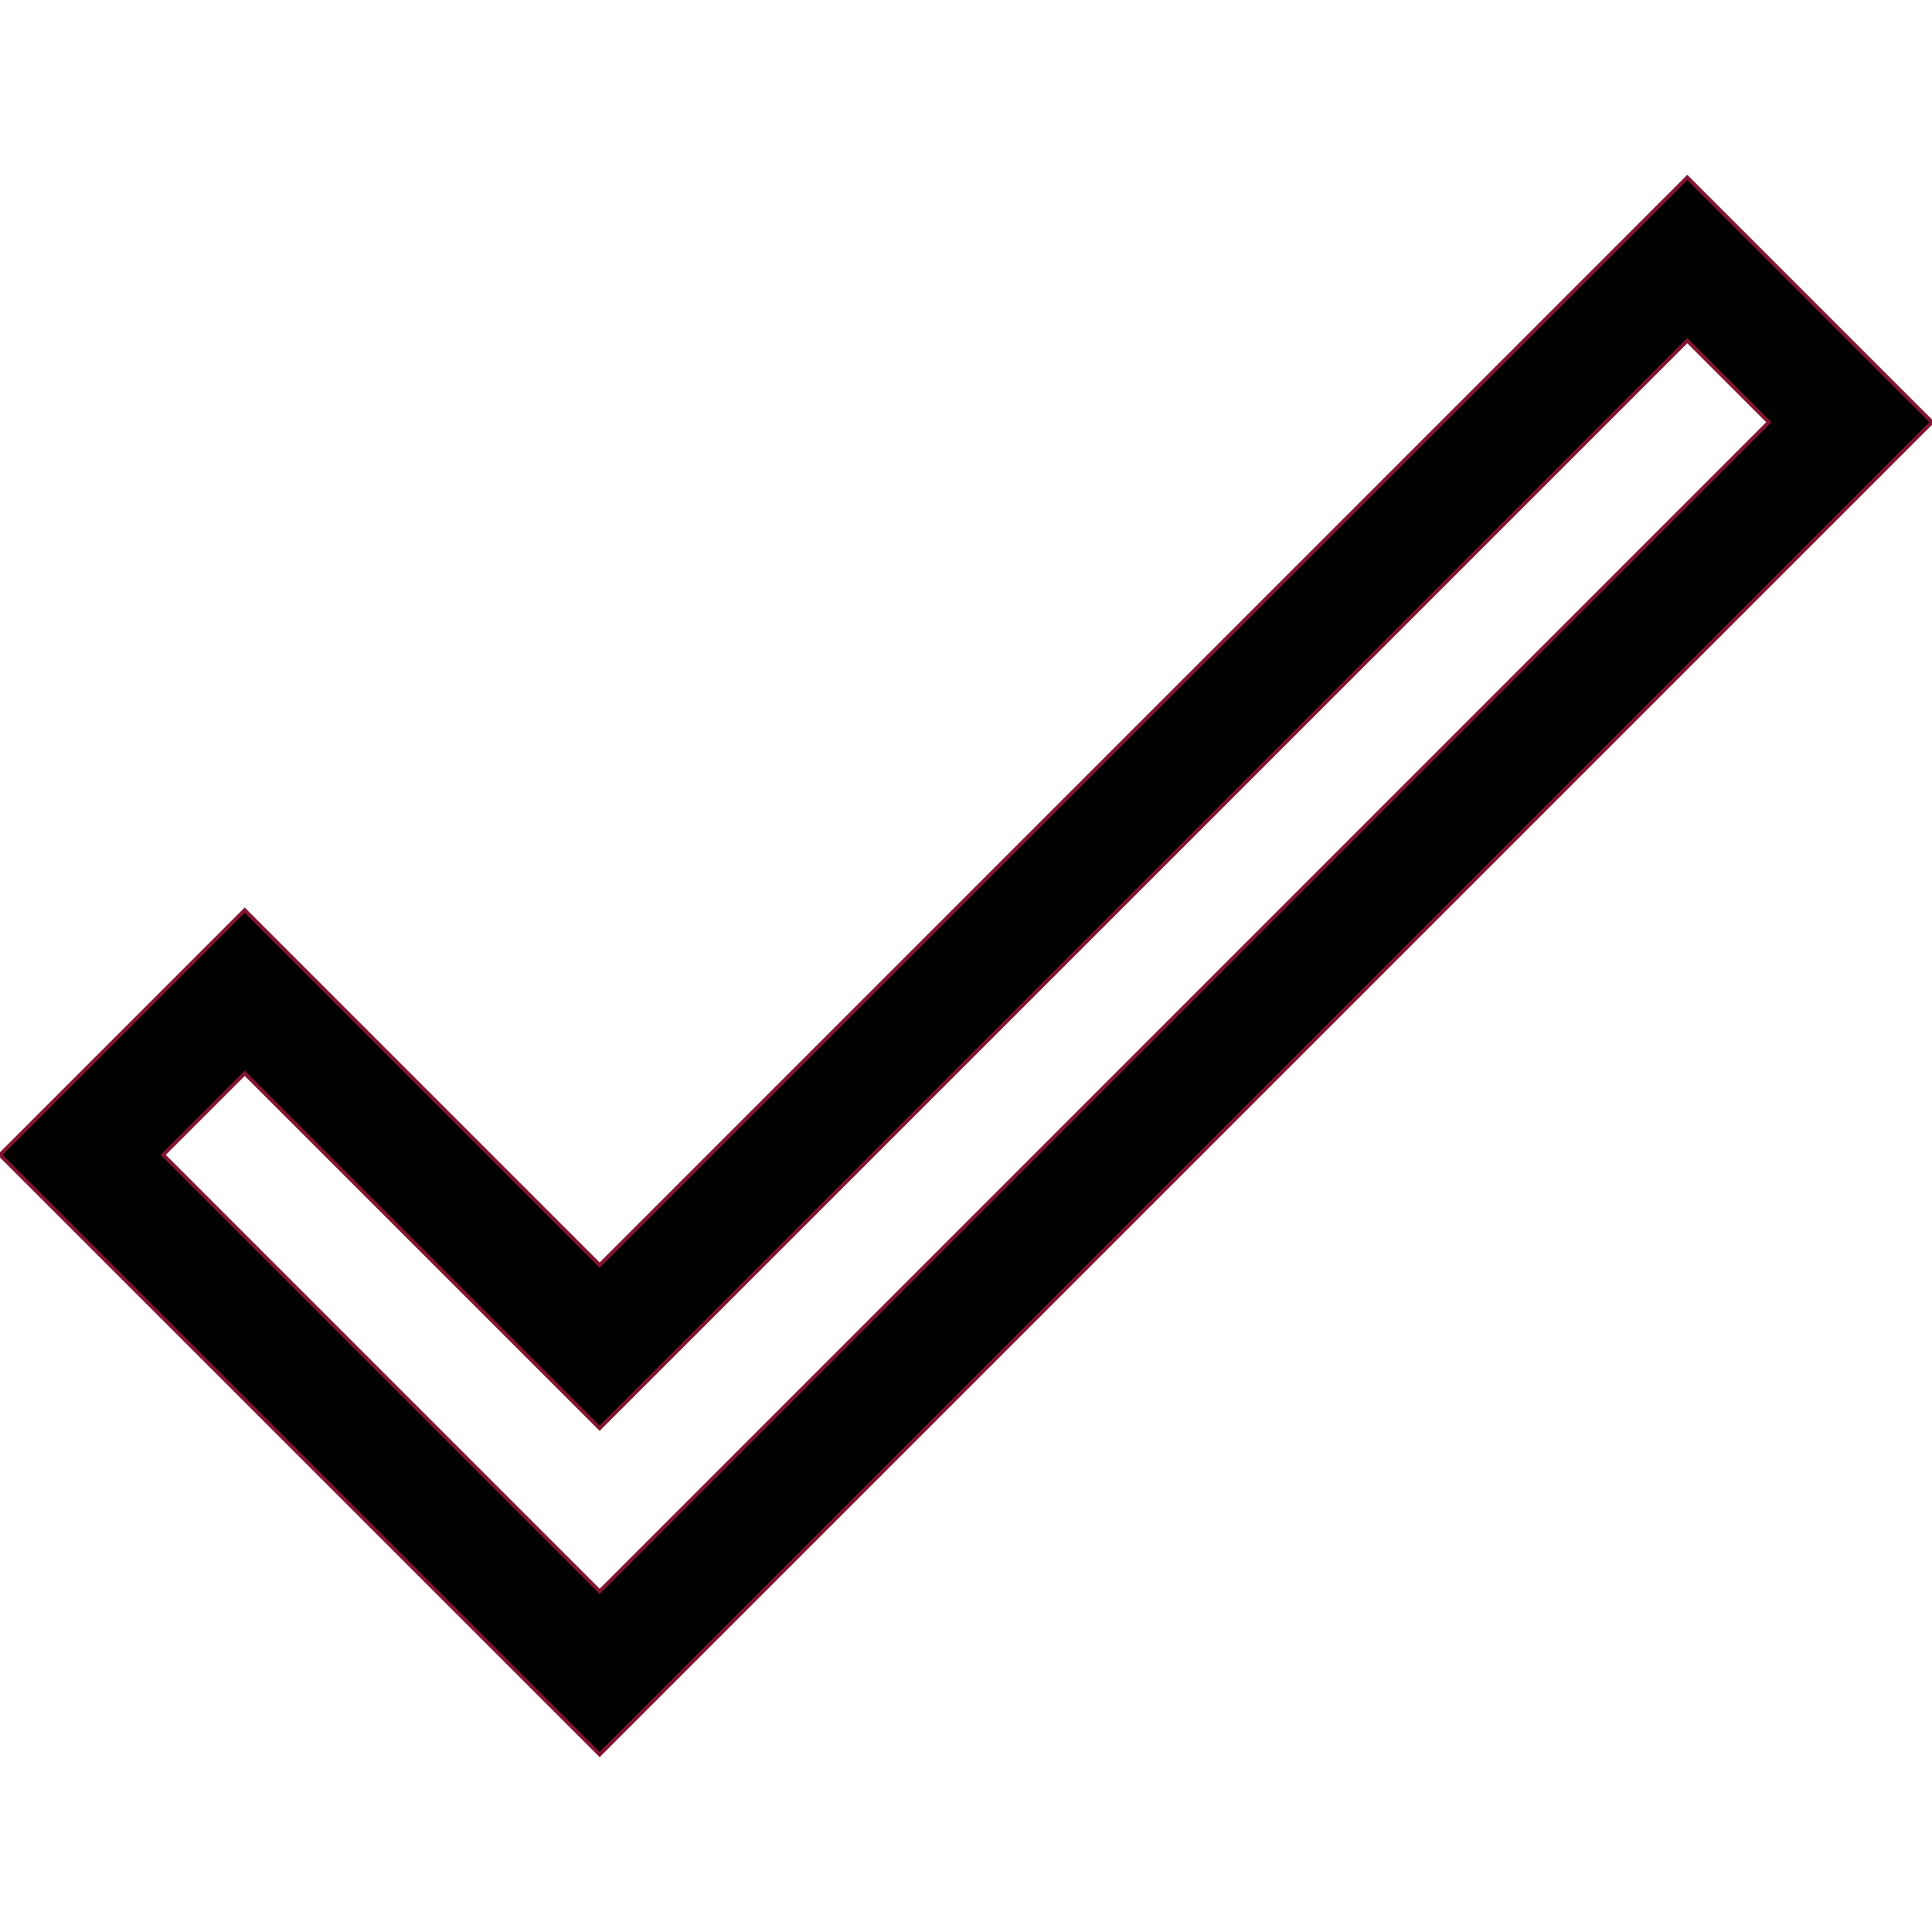
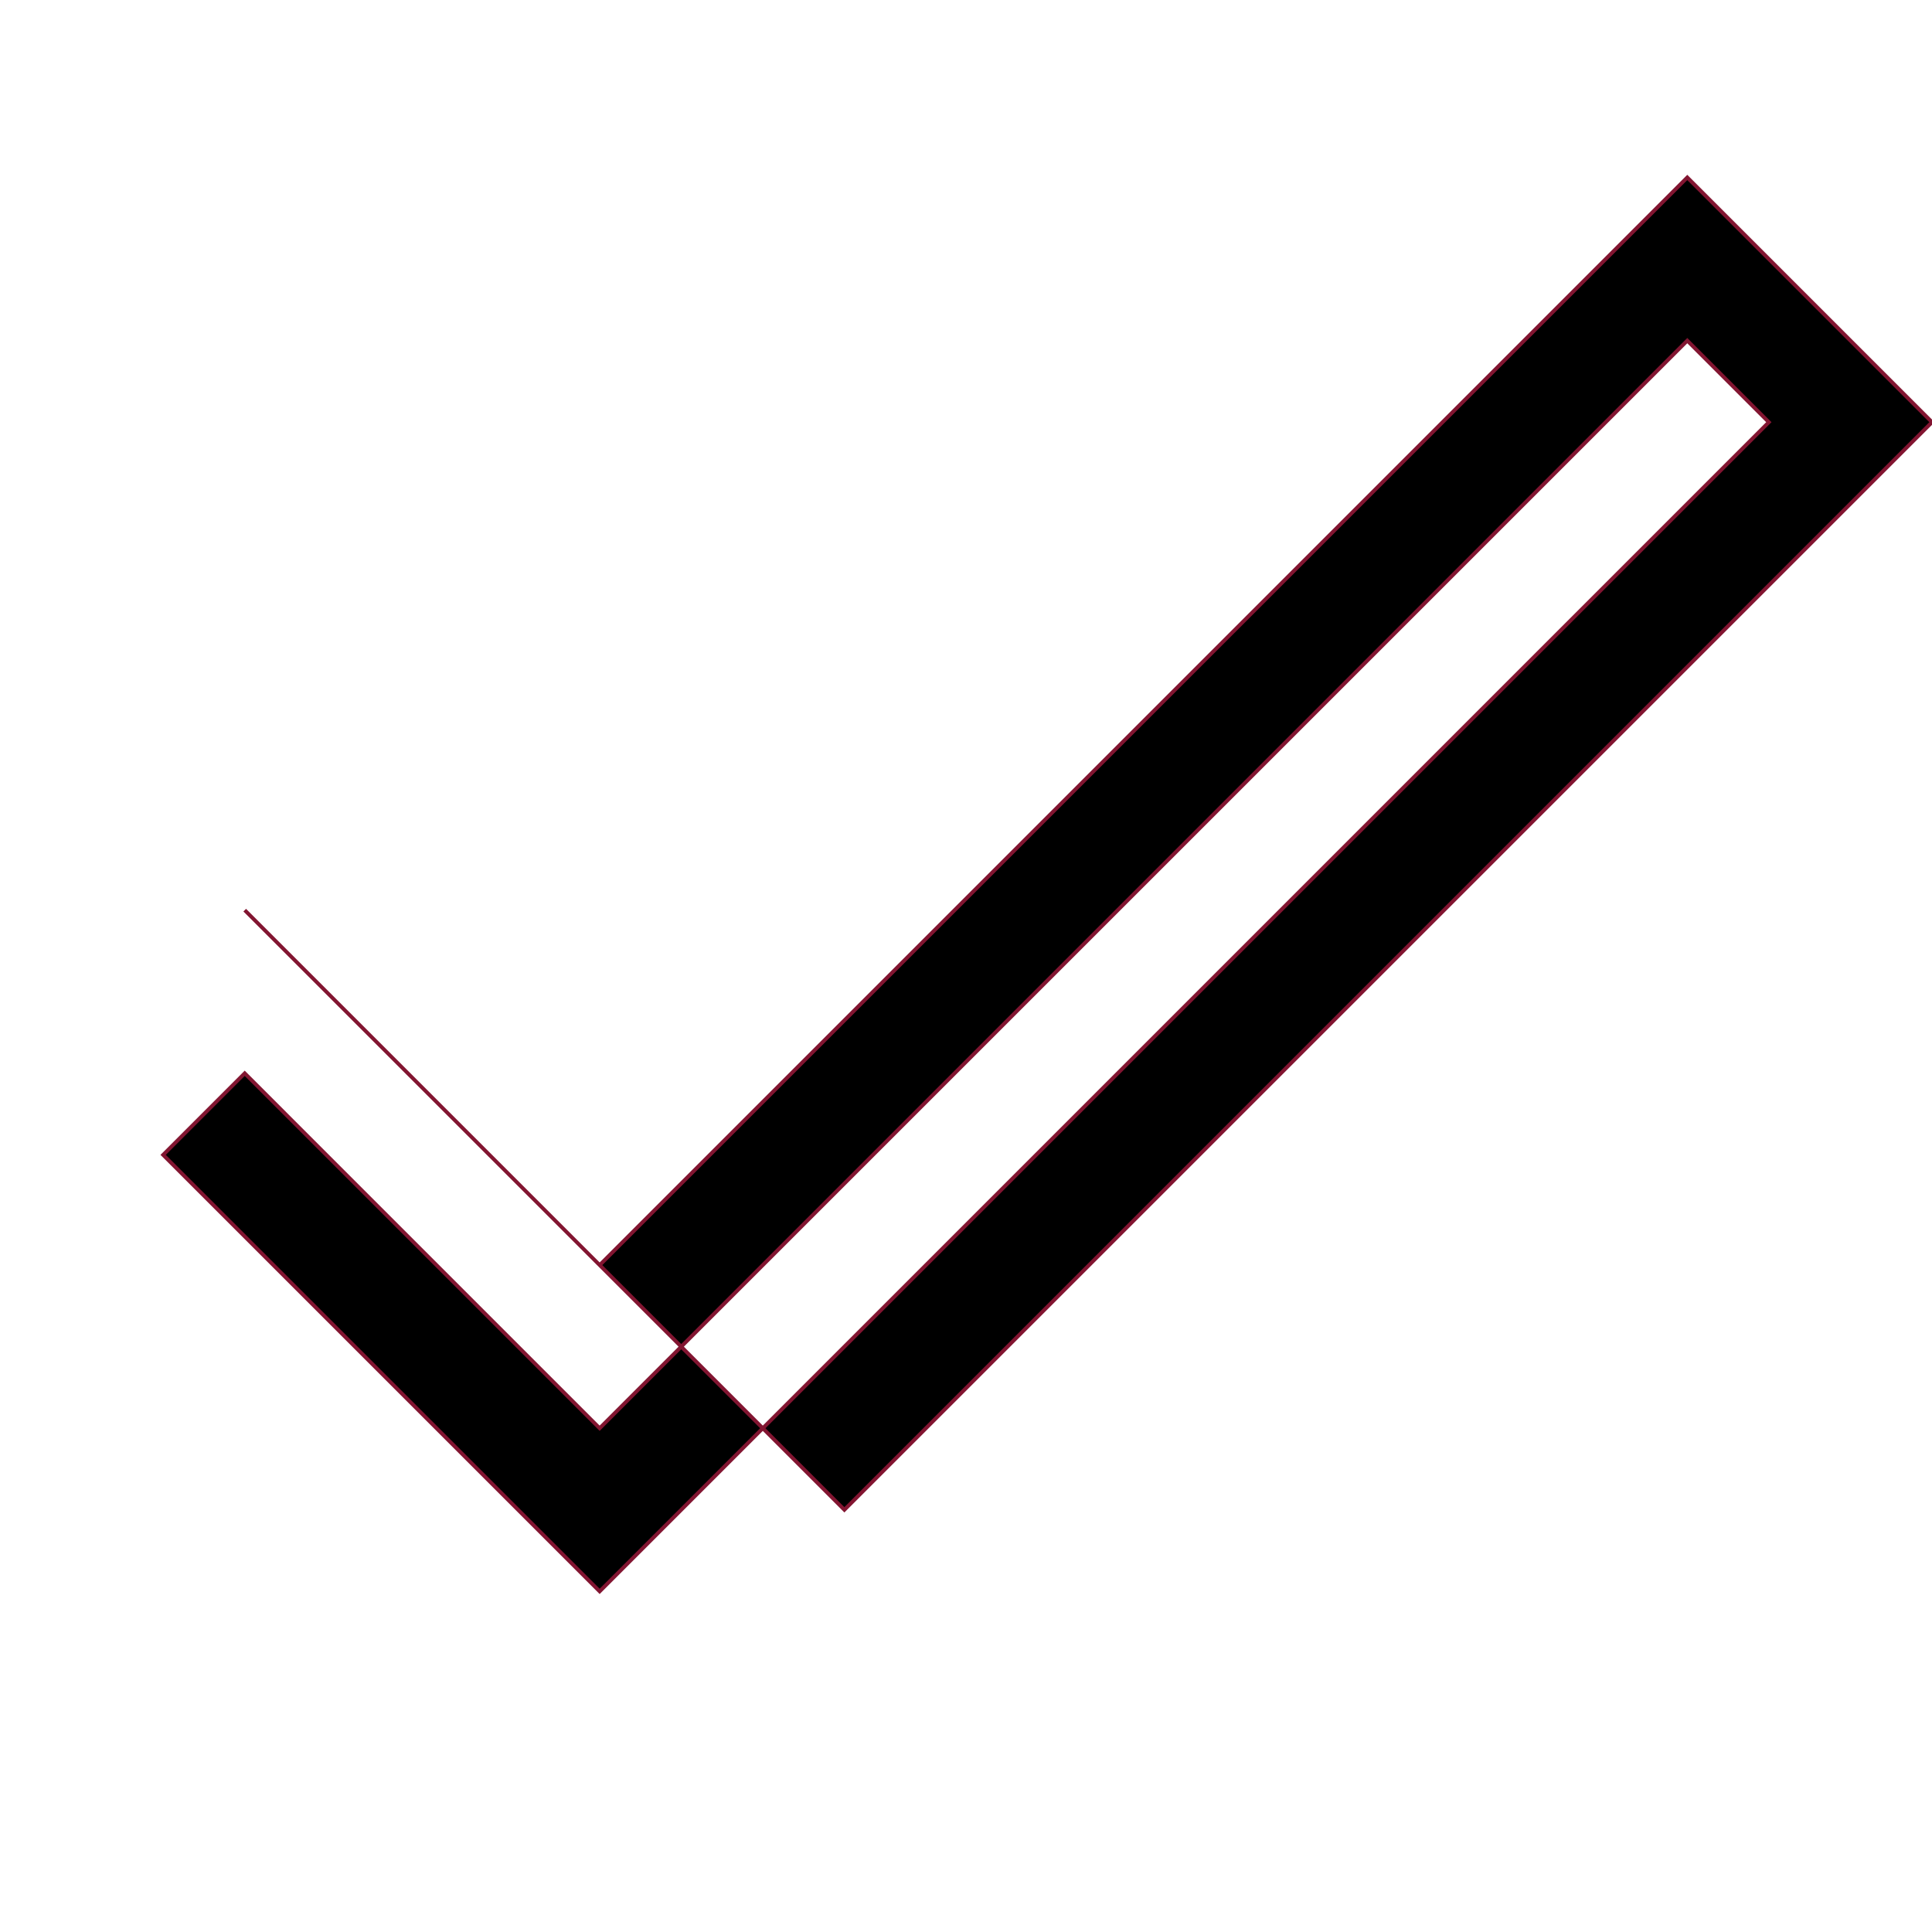
<svg xmlns="http://www.w3.org/2000/svg" id="SvgjsSvg1001" width="288" height="288">
  <defs id="SvgjsDefs1002" />
  <g id="SvgjsG1008">
    <svg fill="#821531" stroke="#821531" viewBox="0 0 512 512" width="288" height="288">
-       <path d="M447.148,47.031L158.916,335.264l-94.063-94.063L0,306.053l158.915,158.916L512,111.883L447.148,47.031z M43.234,306.053 l21.618-21.618l94.062,94.064L447.148,90.267l21.617,21.617l-309.85,309.85L43.234,306.053z" fill="#000000" class="color000 svgShape" />
+       <path d="M447.148,47.031L158.916,335.264l-94.063-94.063l158.915,158.916L512,111.883L447.148,47.031z M43.234,306.053 l21.618-21.618l94.062,94.064L447.148,90.267l21.617,21.617l-309.85,309.85L43.234,306.053z" fill="#000000" class="color000 svgShape" />
    </svg>
  </g>
</svg>